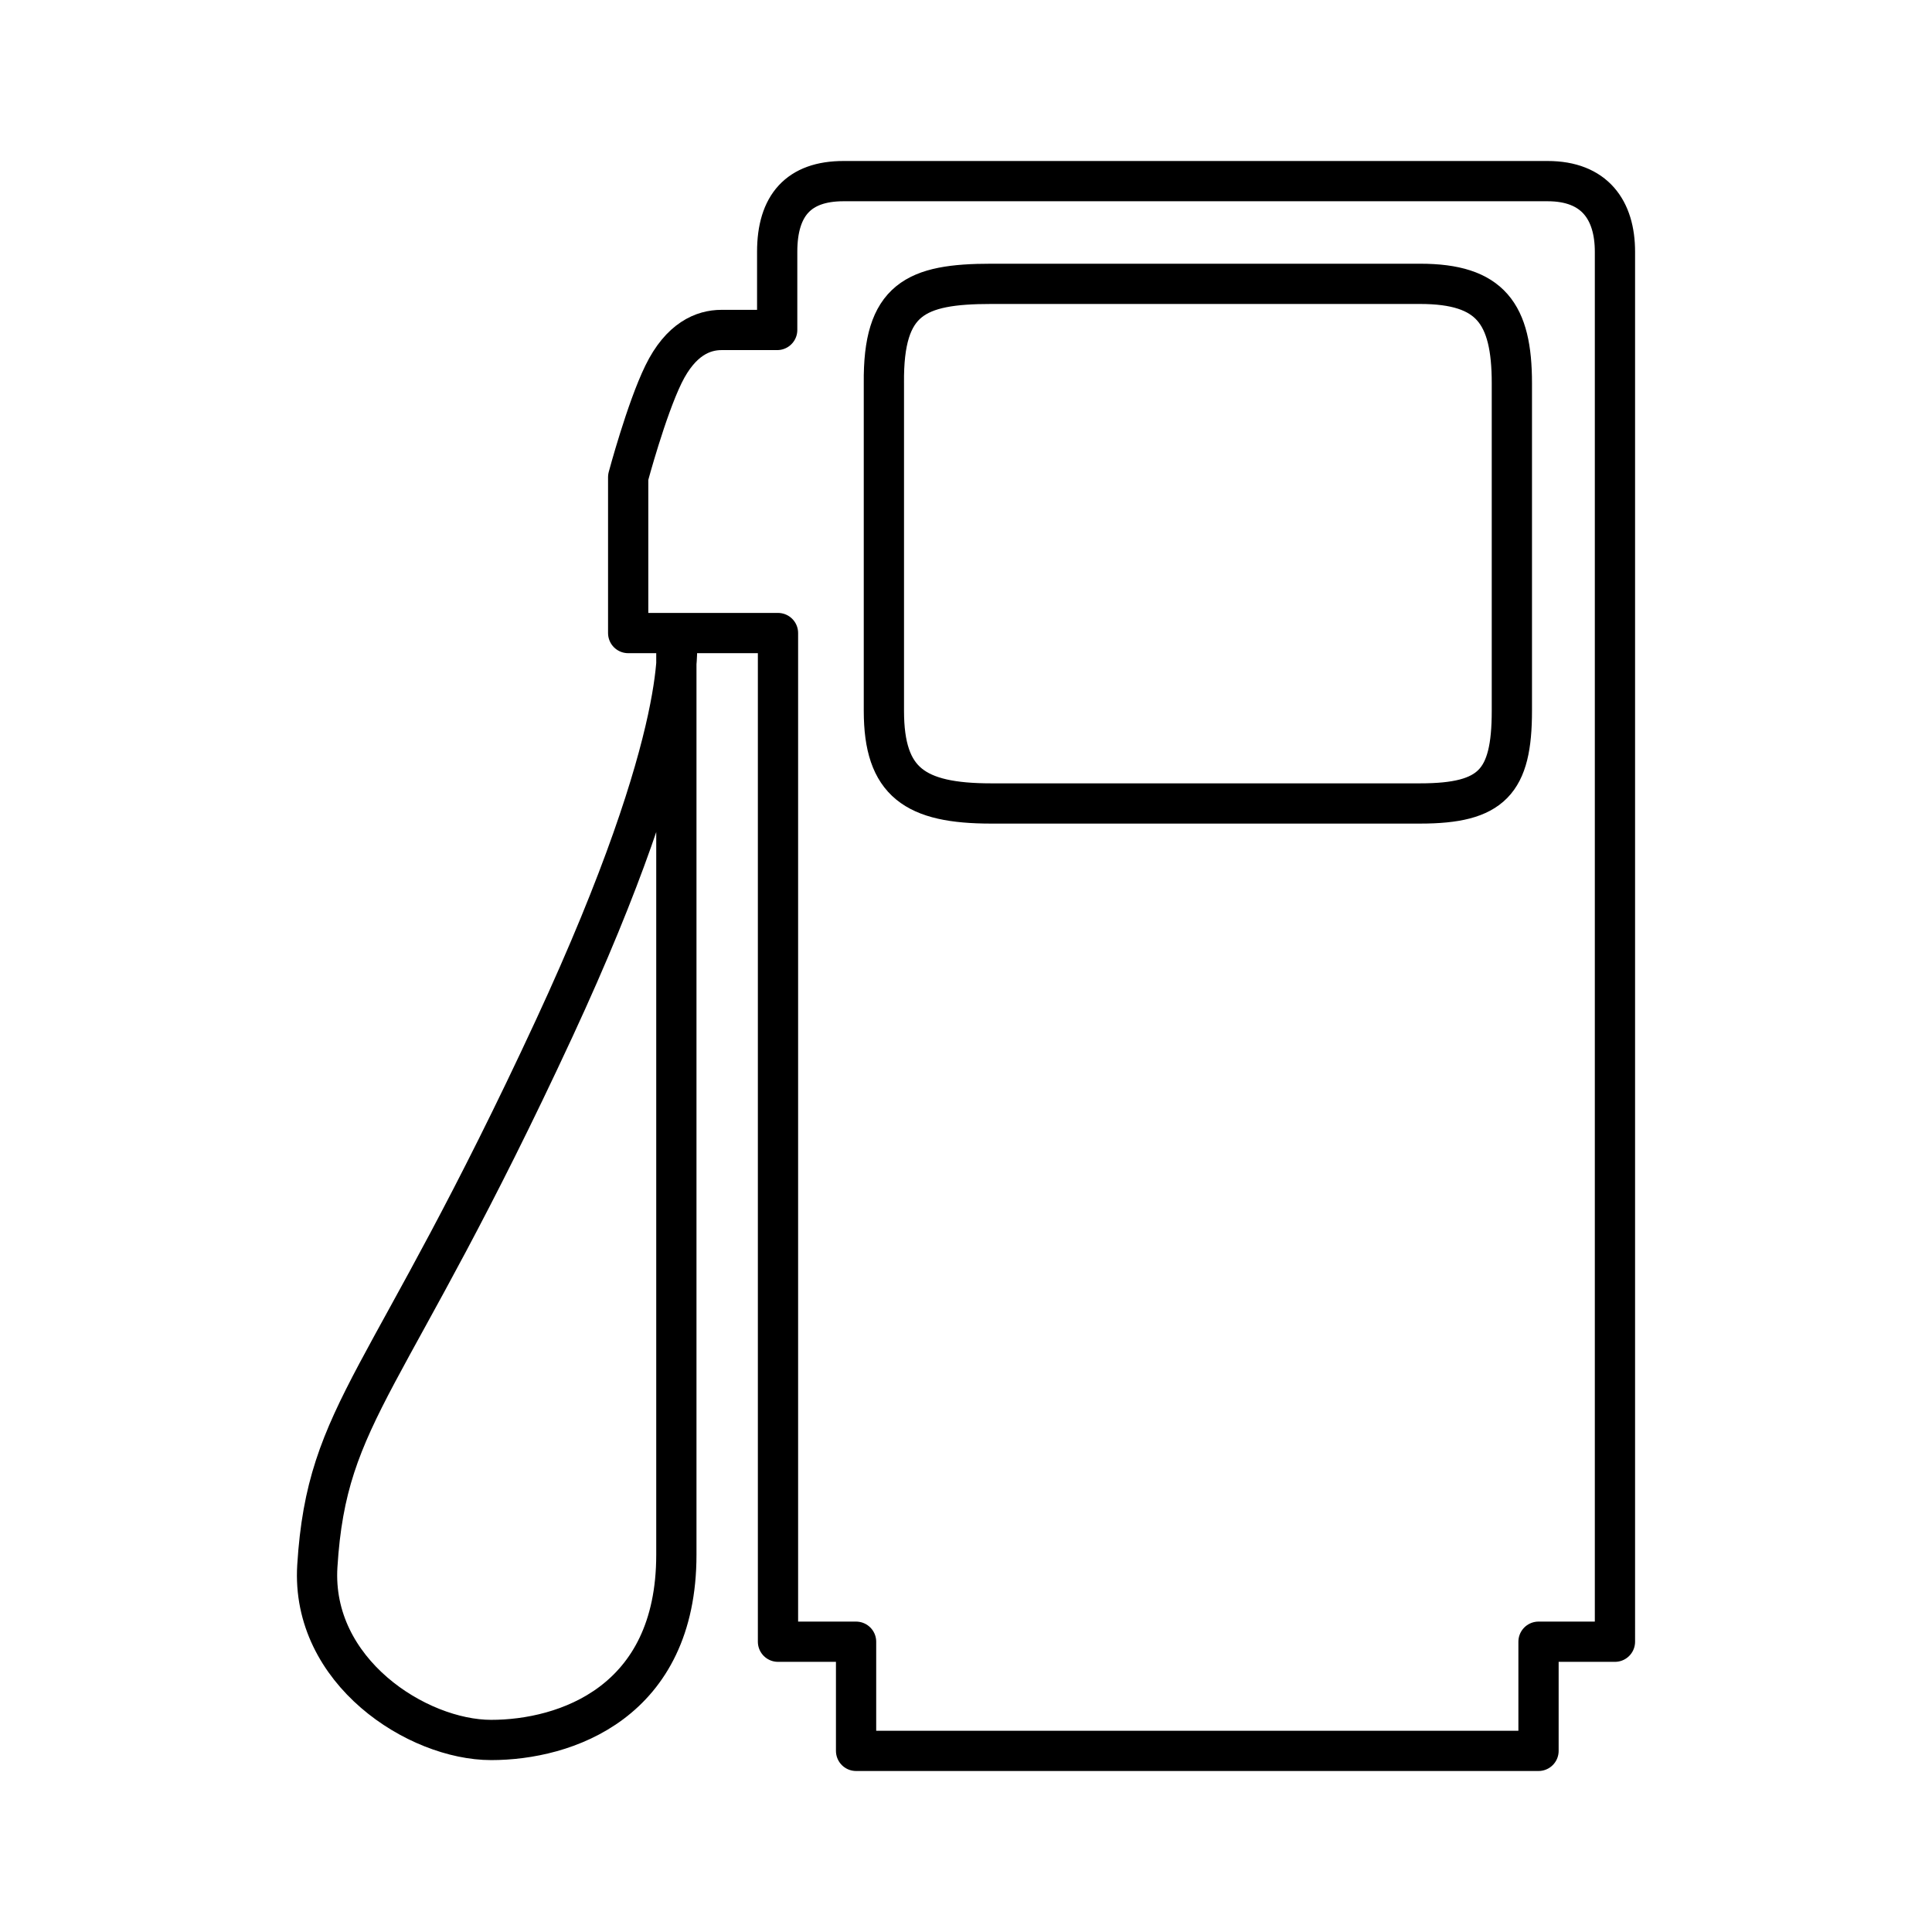
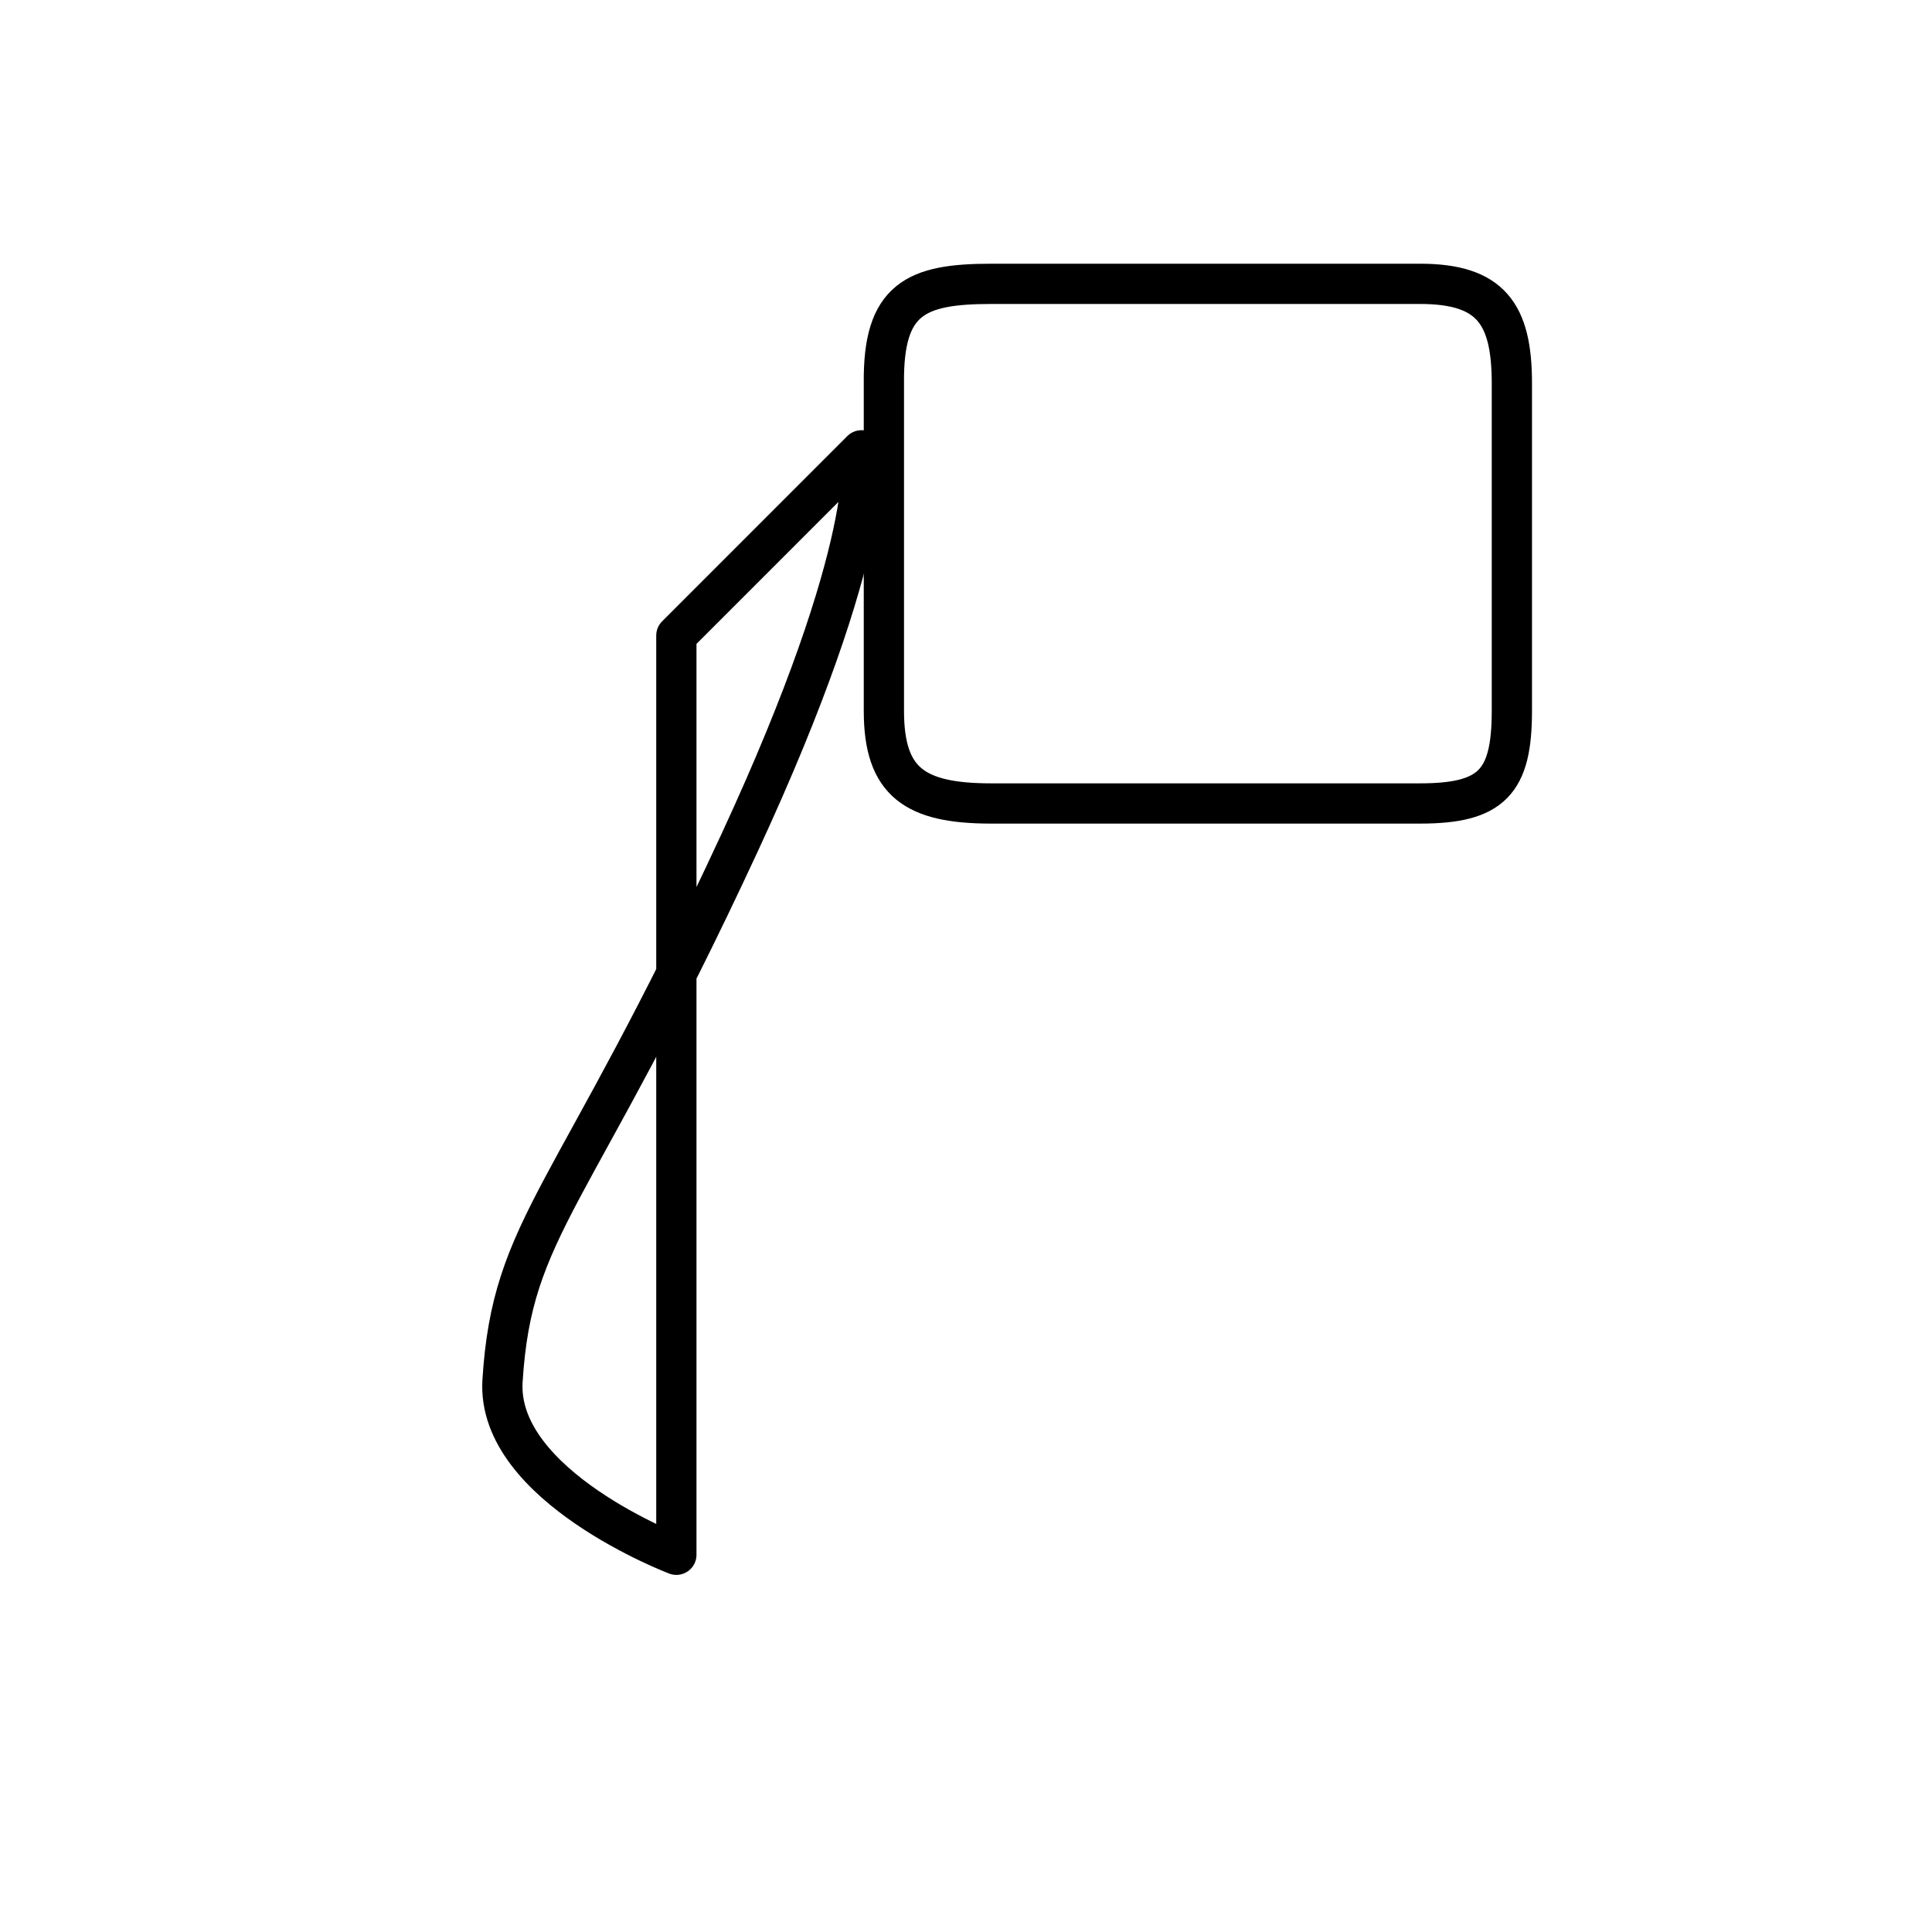
<svg xmlns="http://www.w3.org/2000/svg" width="800" height="800" viewBox="0 0 48 48">
  <path fill="none" stroke="currentColor" d="M21.96 9.52c-.022-2.097.788-2.468 2.668-2.468h10.653c1.751 0 2.281.737 2.281 2.468v8.14c0 1.77-.497 2.302-2.28 2.302H24.627c-1.895 0-2.667-.524-2.667-2.301z" />
-   <path fill="none" stroke="currentColor" stroke-linecap="round" stroke-linejoin="round" d="M16.804 15.79v22.838c0 3.68-2.766 4.601-4.601 4.601s-4.48-1.7-4.319-4.319c.24-3.888 1.751-4.441 5.886-13.362c3.473-7.493 3.034-9.759 3.034-9.759z" />
-   <path fill="none" stroke="currentColor" stroke-linecap="round" stroke-linejoin="round" d="M19.309 8.198h-1.385c-.454 0-1.011.224-1.439 1.1c-.428.875-.878 2.557-.878 2.557v3.873h3.722v25.06h1.94V43.5h16.955v-2.712h1.899V6.255c0-1.036-.504-1.755-1.672-1.755H20.956c-1.115 0-1.647.605-1.647 1.755z" />
+   <path fill="none" stroke="currentColor" stroke-linecap="round" stroke-linejoin="round" d="M16.804 15.79v22.838s-4.48-1.7-4.319-4.319c.24-3.888 1.751-4.441 5.886-13.362c3.473-7.493 3.034-9.759 3.034-9.759z" />
</svg>